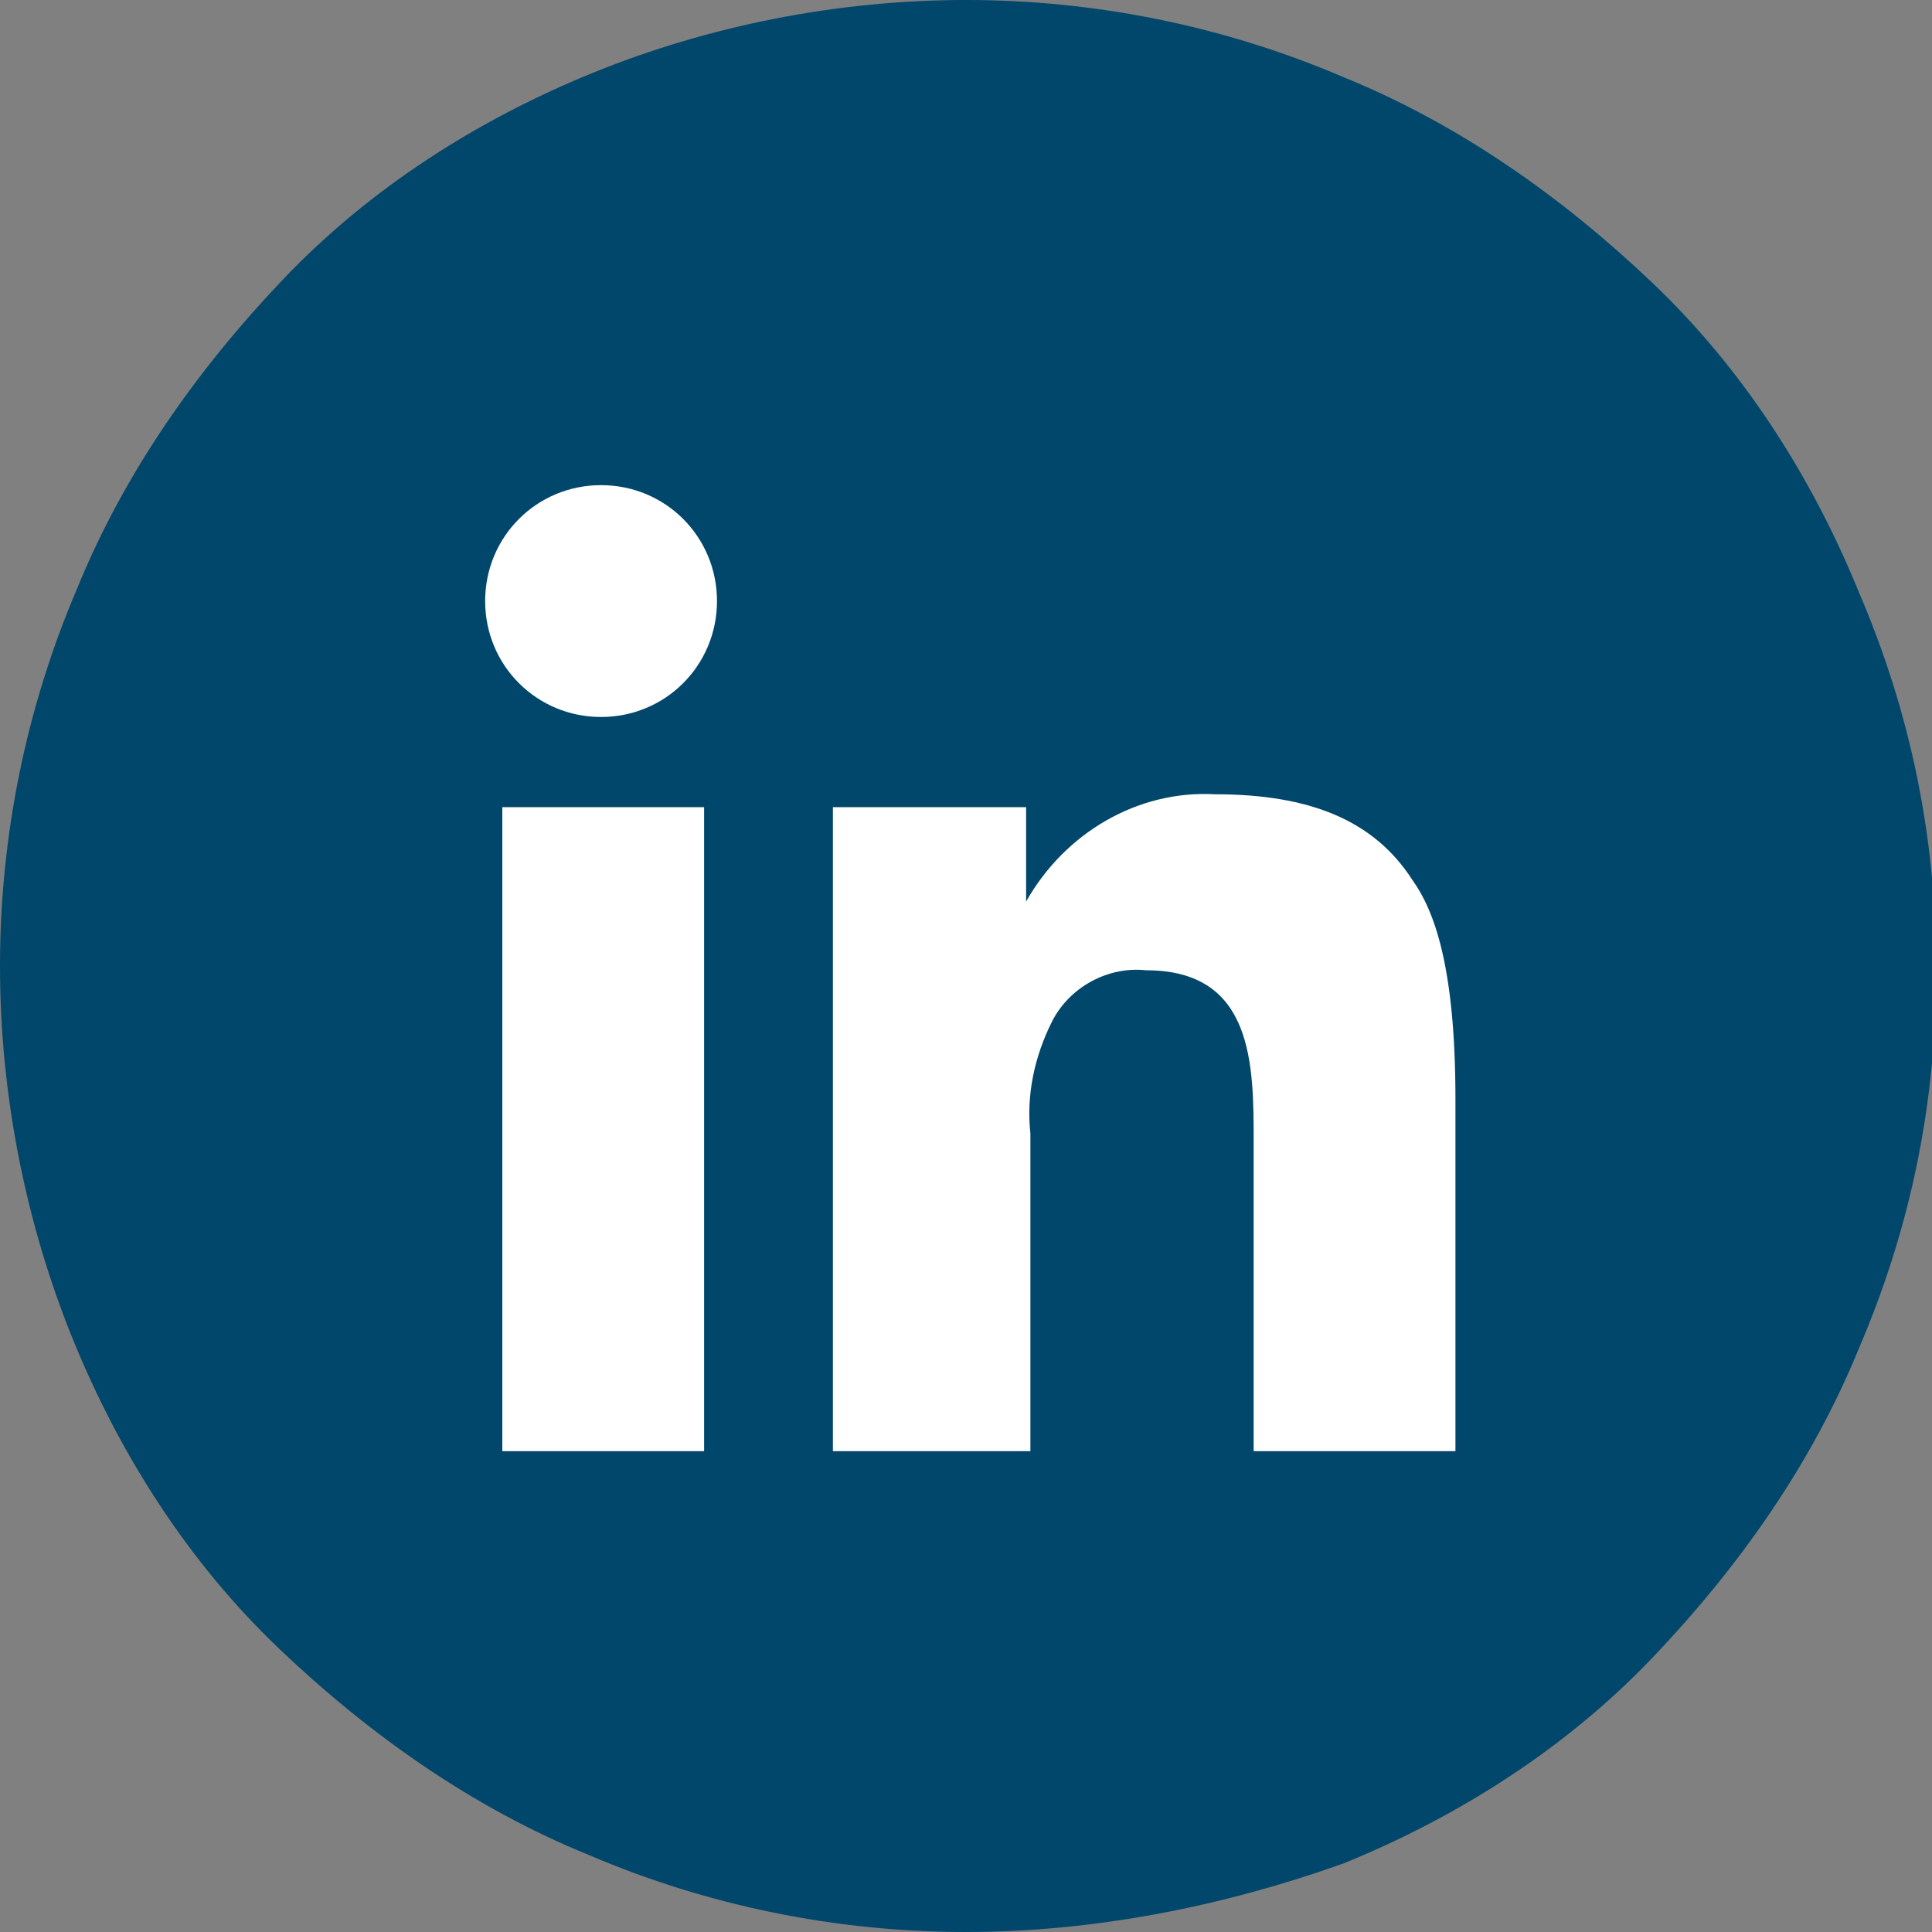
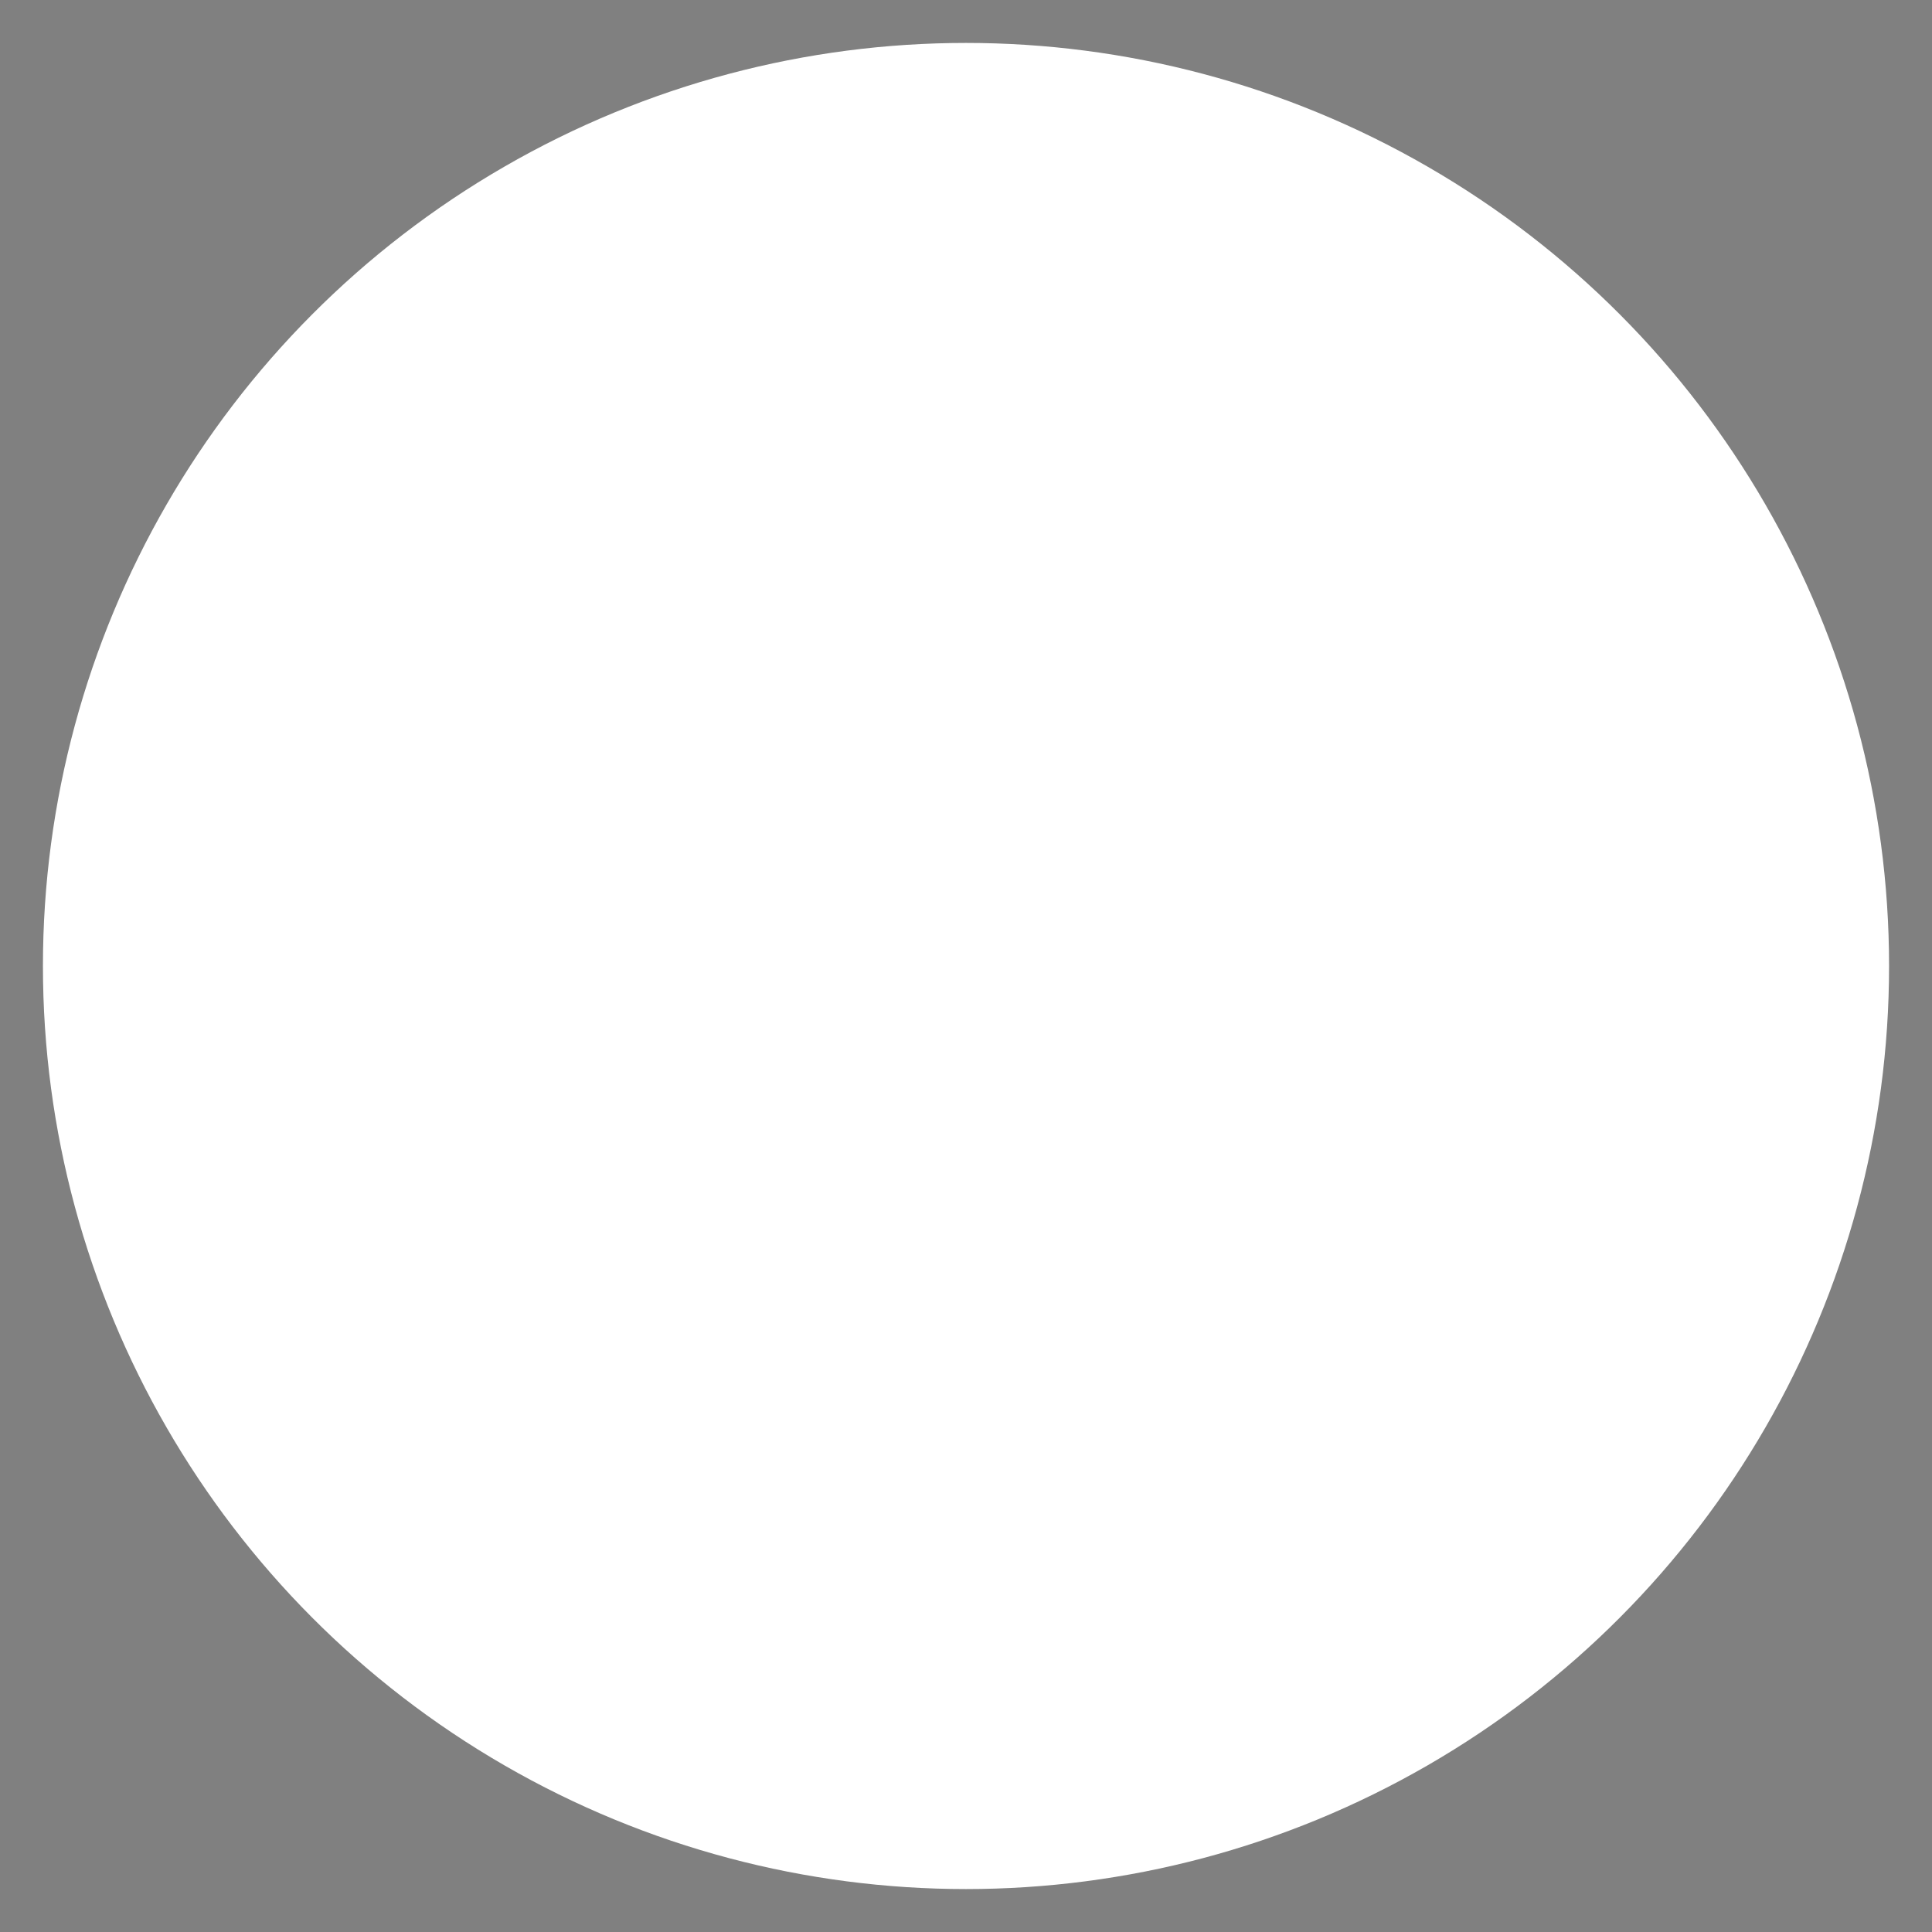
<svg xmlns="http://www.w3.org/2000/svg" id="Layer_1" data-name="Layer 1" width="45" height="45" version="1.1" viewBox="0 0 45 45">
  <rect x="0" y="0" width="45" height="45" fill="#808080" stroke="none" />
  <circle cx="22.5" cy="22.5" r="21.5" style="fill: #fff; stroke-width: 0px;" />
  <g id="a">
-     <path d="M22.5,45c-3,0-6-.6-8.8-1.8-2.7-1.1-5.1-2.8-7.2-4.8-2.1-2-3.7-4.5-4.8-7.2-1.1-2.7-1.7-5.7-1.7-8.7s.6-6,1.8-8.8c1.1-2.7,2.8-5.1,4.8-7.2,2-2.1,4.5-3.7,7.2-4.8,2.7-1.1,5.7-1.7,8.7-1.7s6,.6,8.8,1.8c2.7,1.1,5.1,2.8,7.2,4.8,2.1,2,3.7,4.5,4.8,7.2,1.2,2.8,1.8,5.7,1.8,8.8s-.6,6-1.8,8.8c-1.1,2.7-2.8,5.1-4.8,7.2-2,2.1-4.5,3.7-7.2,4.8-2.8,1-5.8,1.6-8.8,1.6ZM26.7,22.6c2.5,0,2.5,2.2,2.5,4v7.2h4.7v-8.2c0-3.1-.5-4.4-1-5.1-.9-1.4-2.4-2-4.6-2-1.8-.1-3.5.9-4.4,2.5v-2.2h-4.5v15h4.6v-7.4c-.1-.9.1-1.8.5-2.6.4-.8,1.3-1.3,2.2-1.2h0ZM11.7,18.8v15h4.7v-15h-4.7ZM14,11.3c-1.5,0-2.7,1.2-2.7,2.7s1.2,2.7,2.7,2.7,2.7-1.2,2.7-2.7-1.2-2.7-2.7-2.7h0Z" style="fill: #00476b; stroke-width: 0px;" />
-   </g>
+     </g>
</svg>